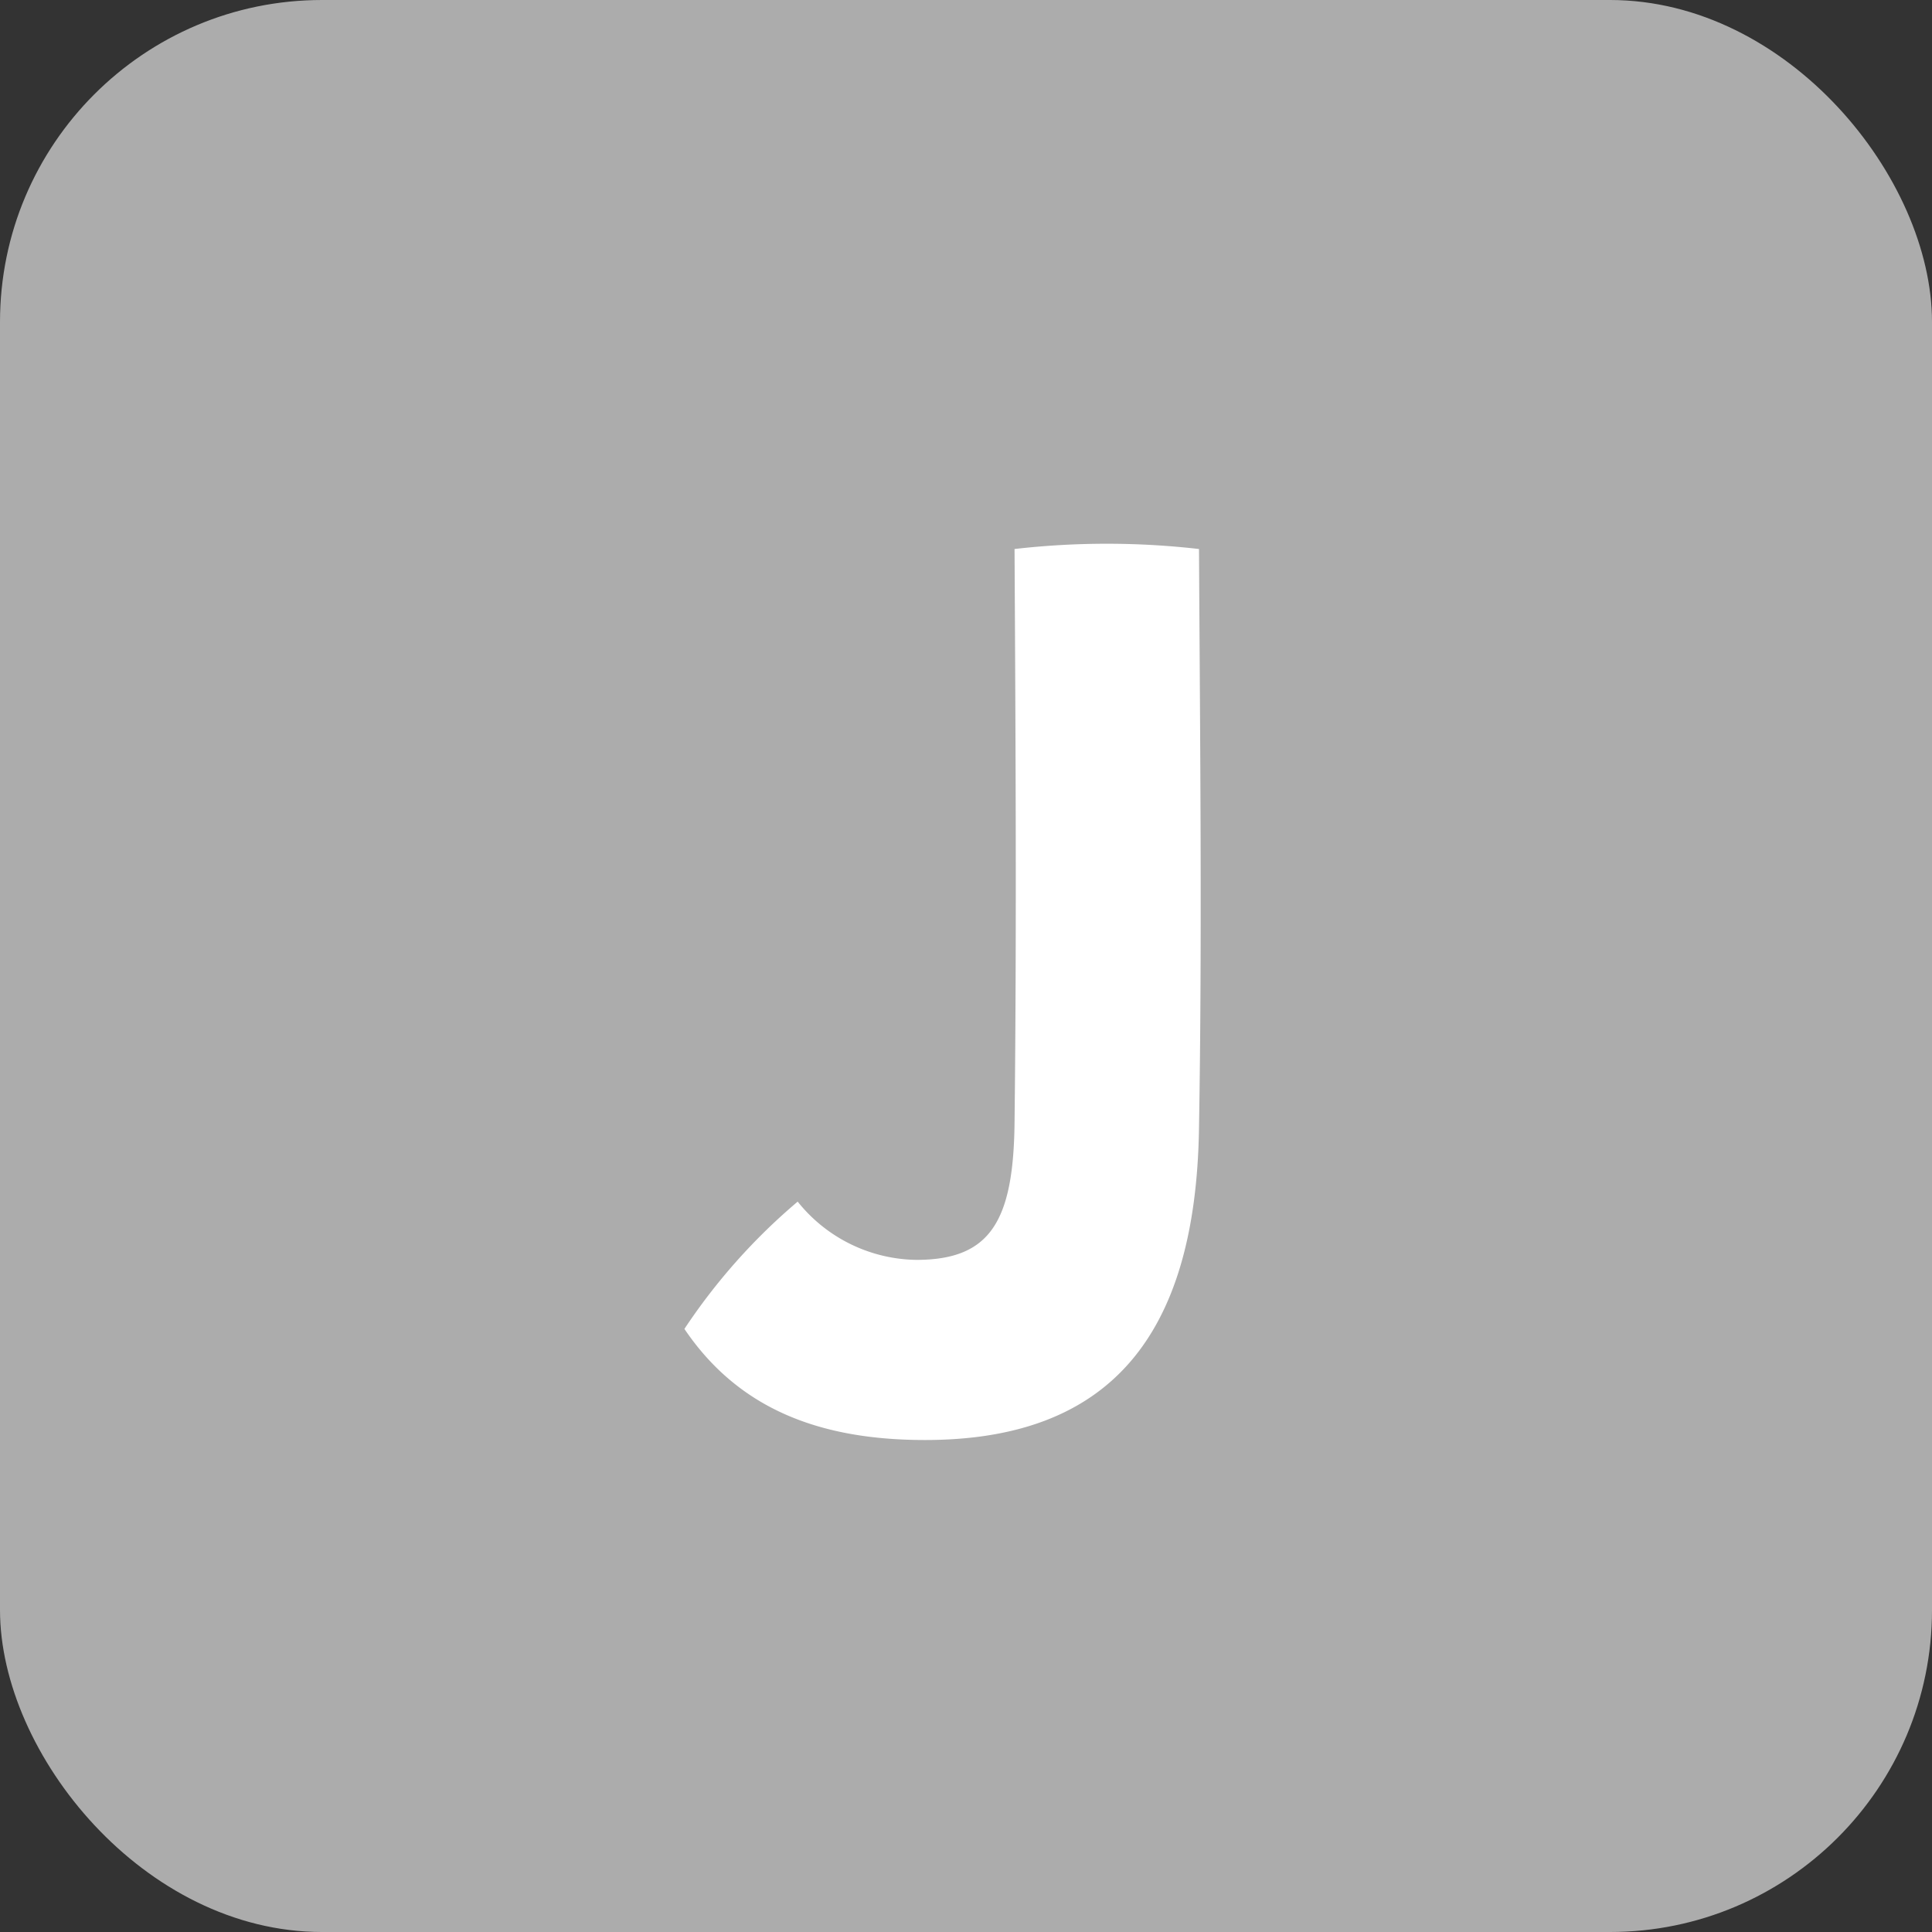
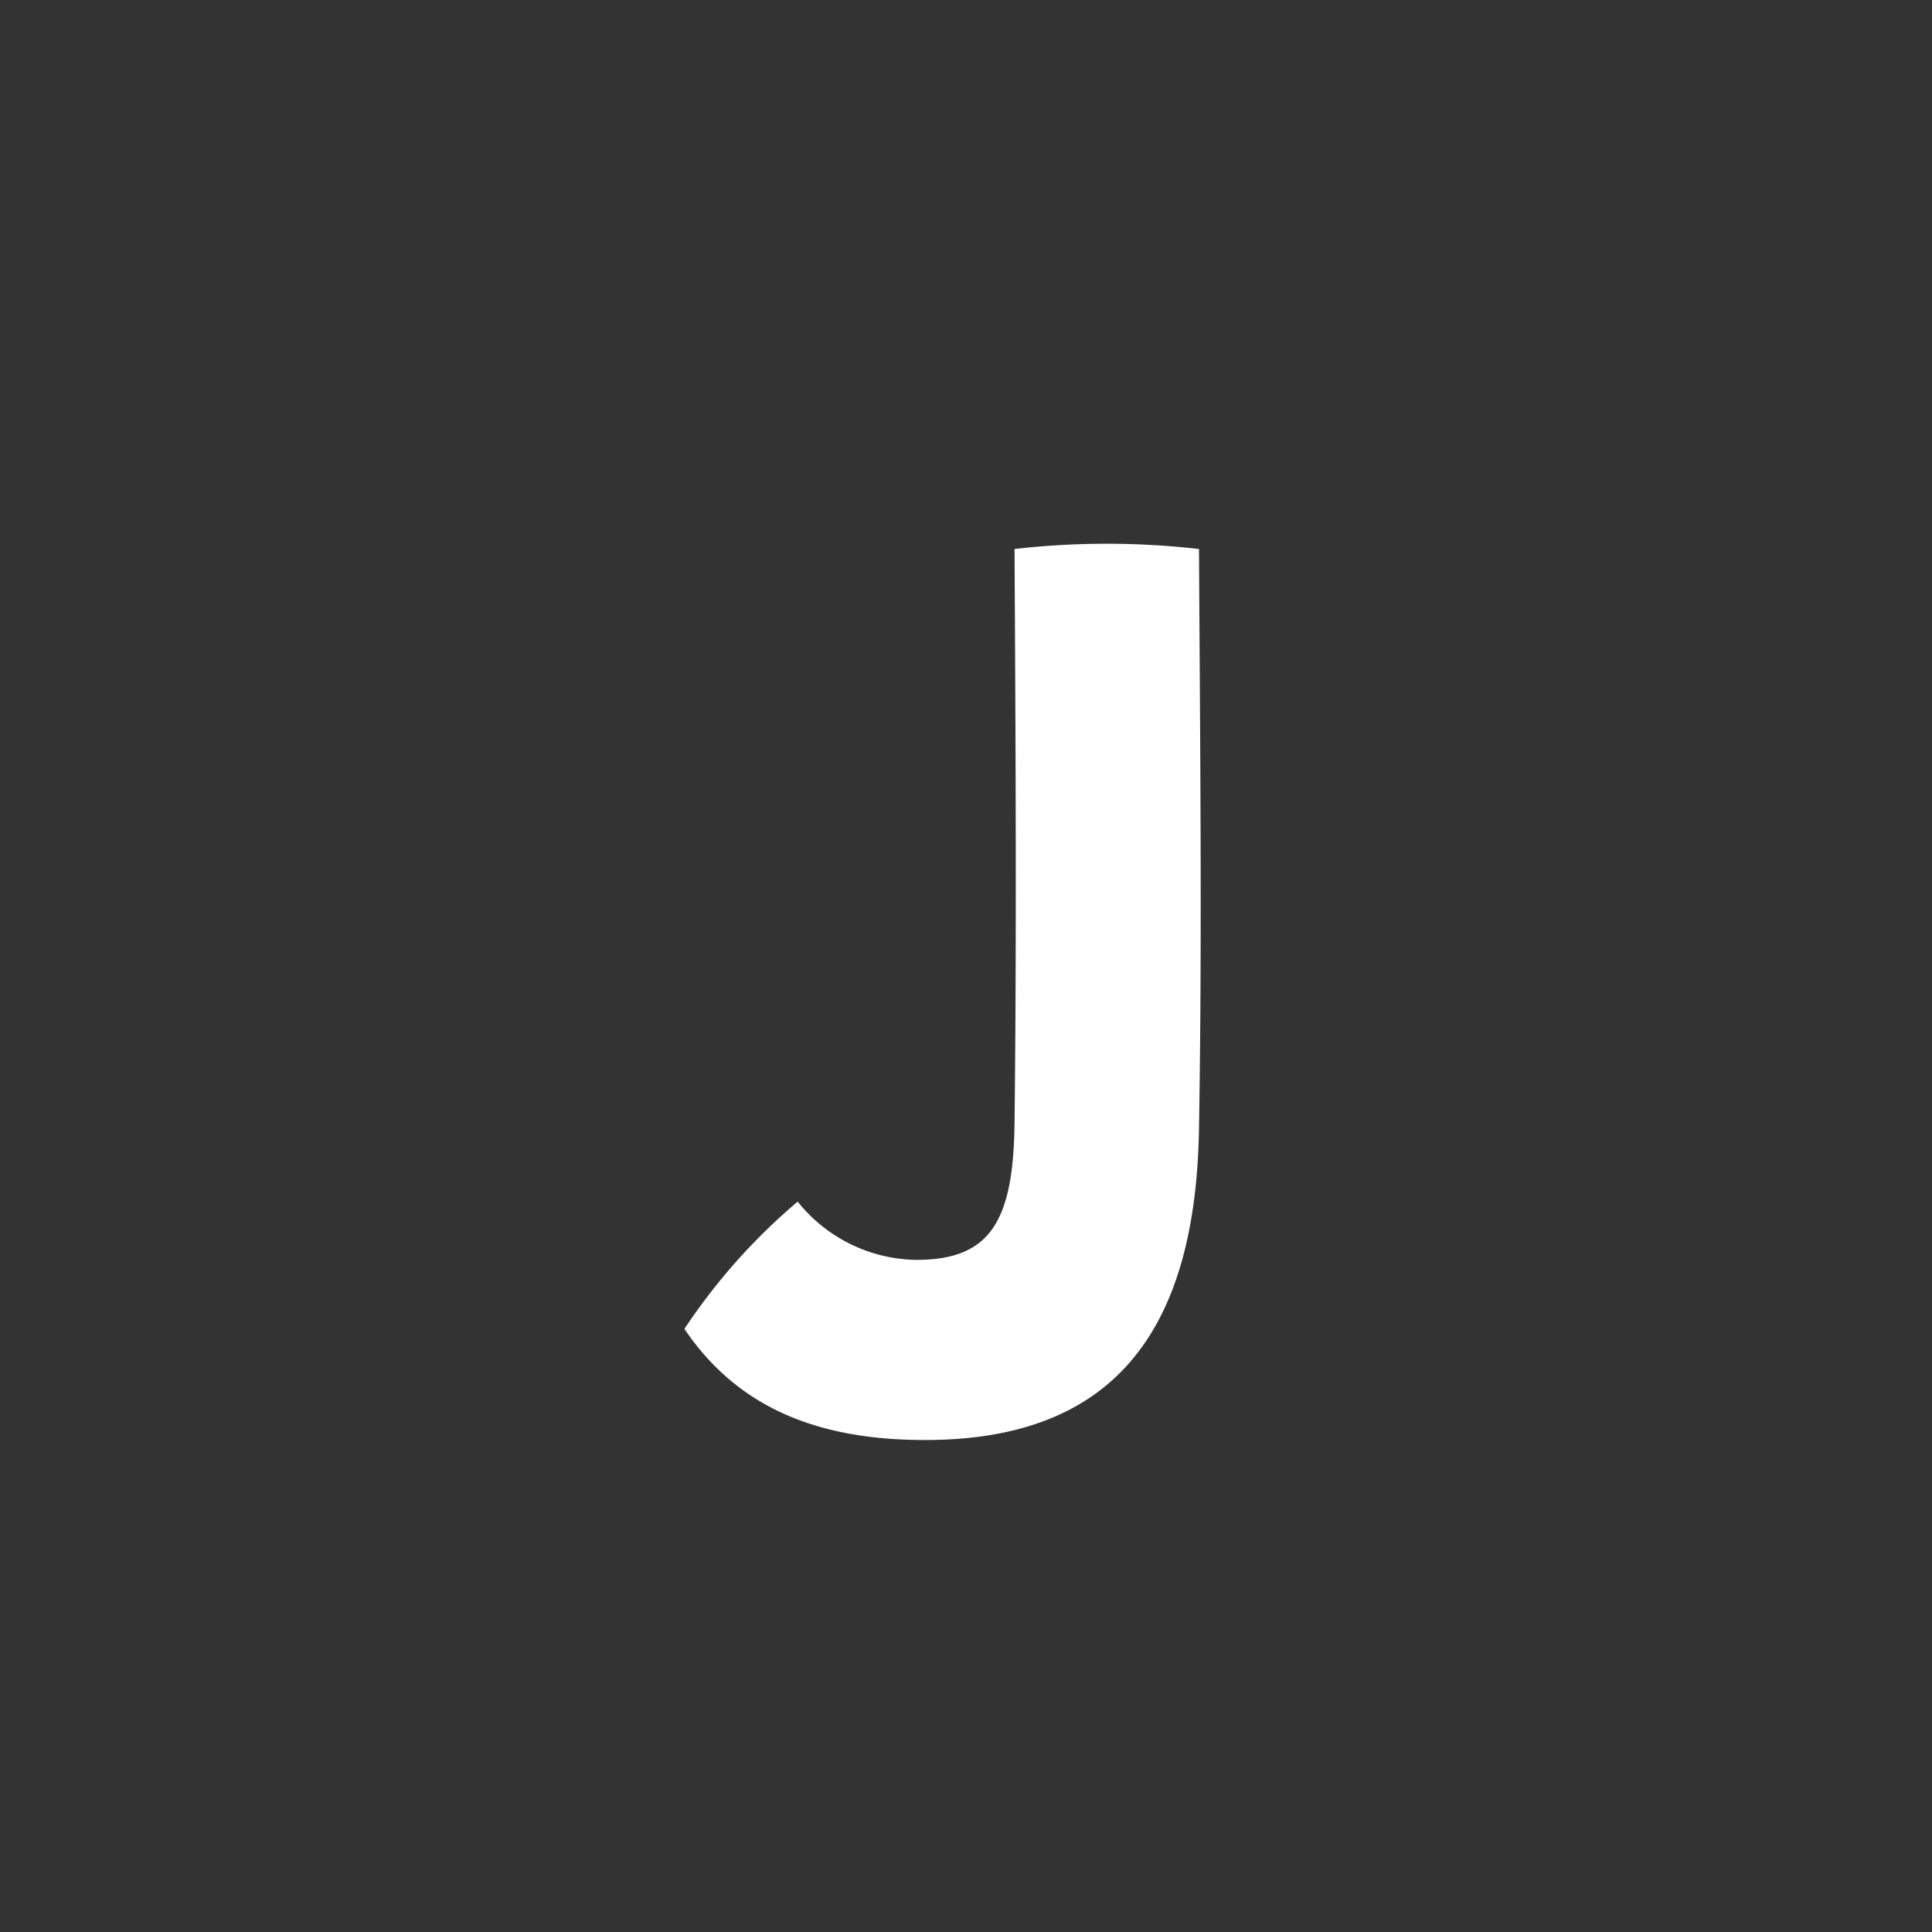
<svg xmlns="http://www.w3.org/2000/svg" width="120" height="120" viewBox="0 0 120 120">
  <rect x="0" y="0" width="120" height="120" fill="#333333" stroke="none" />
  <defs>
    <style>
      .cls-1 {
        fill: #acacac;
      }

      .cls-2 {
        fill: #fff;
      }
    </style>
  </defs>
  <g id="txt_7" transform="translate(-230 -5260)">
-     <rect id="사각형_22" data-name="사각형 22" class="cls-1" width="120" height="120" rx="20" transform="translate(230 5260)" />
    <path id="패스_4614" data-name="패스 4614" class="cls-2" d="M-2.546,8.442c11.39,0,16.817-6.365,17.018-19.363.2-11.725.067-23.919,0-35.979a50.32,50.32,0,0,0-11.457,0c.067,11.993.134,24.187,0,35.644-.067,6.164-1.541,8.509-6.1,8.509a9.6,9.6,0,0,1-7.37-3.618,37.463,37.463,0,0,0-7.035,7.906C-14.137,6.5-9.112,8.442-2.546,8.442Z" transform="translate(290 5341)" />
  </g>
</svg>